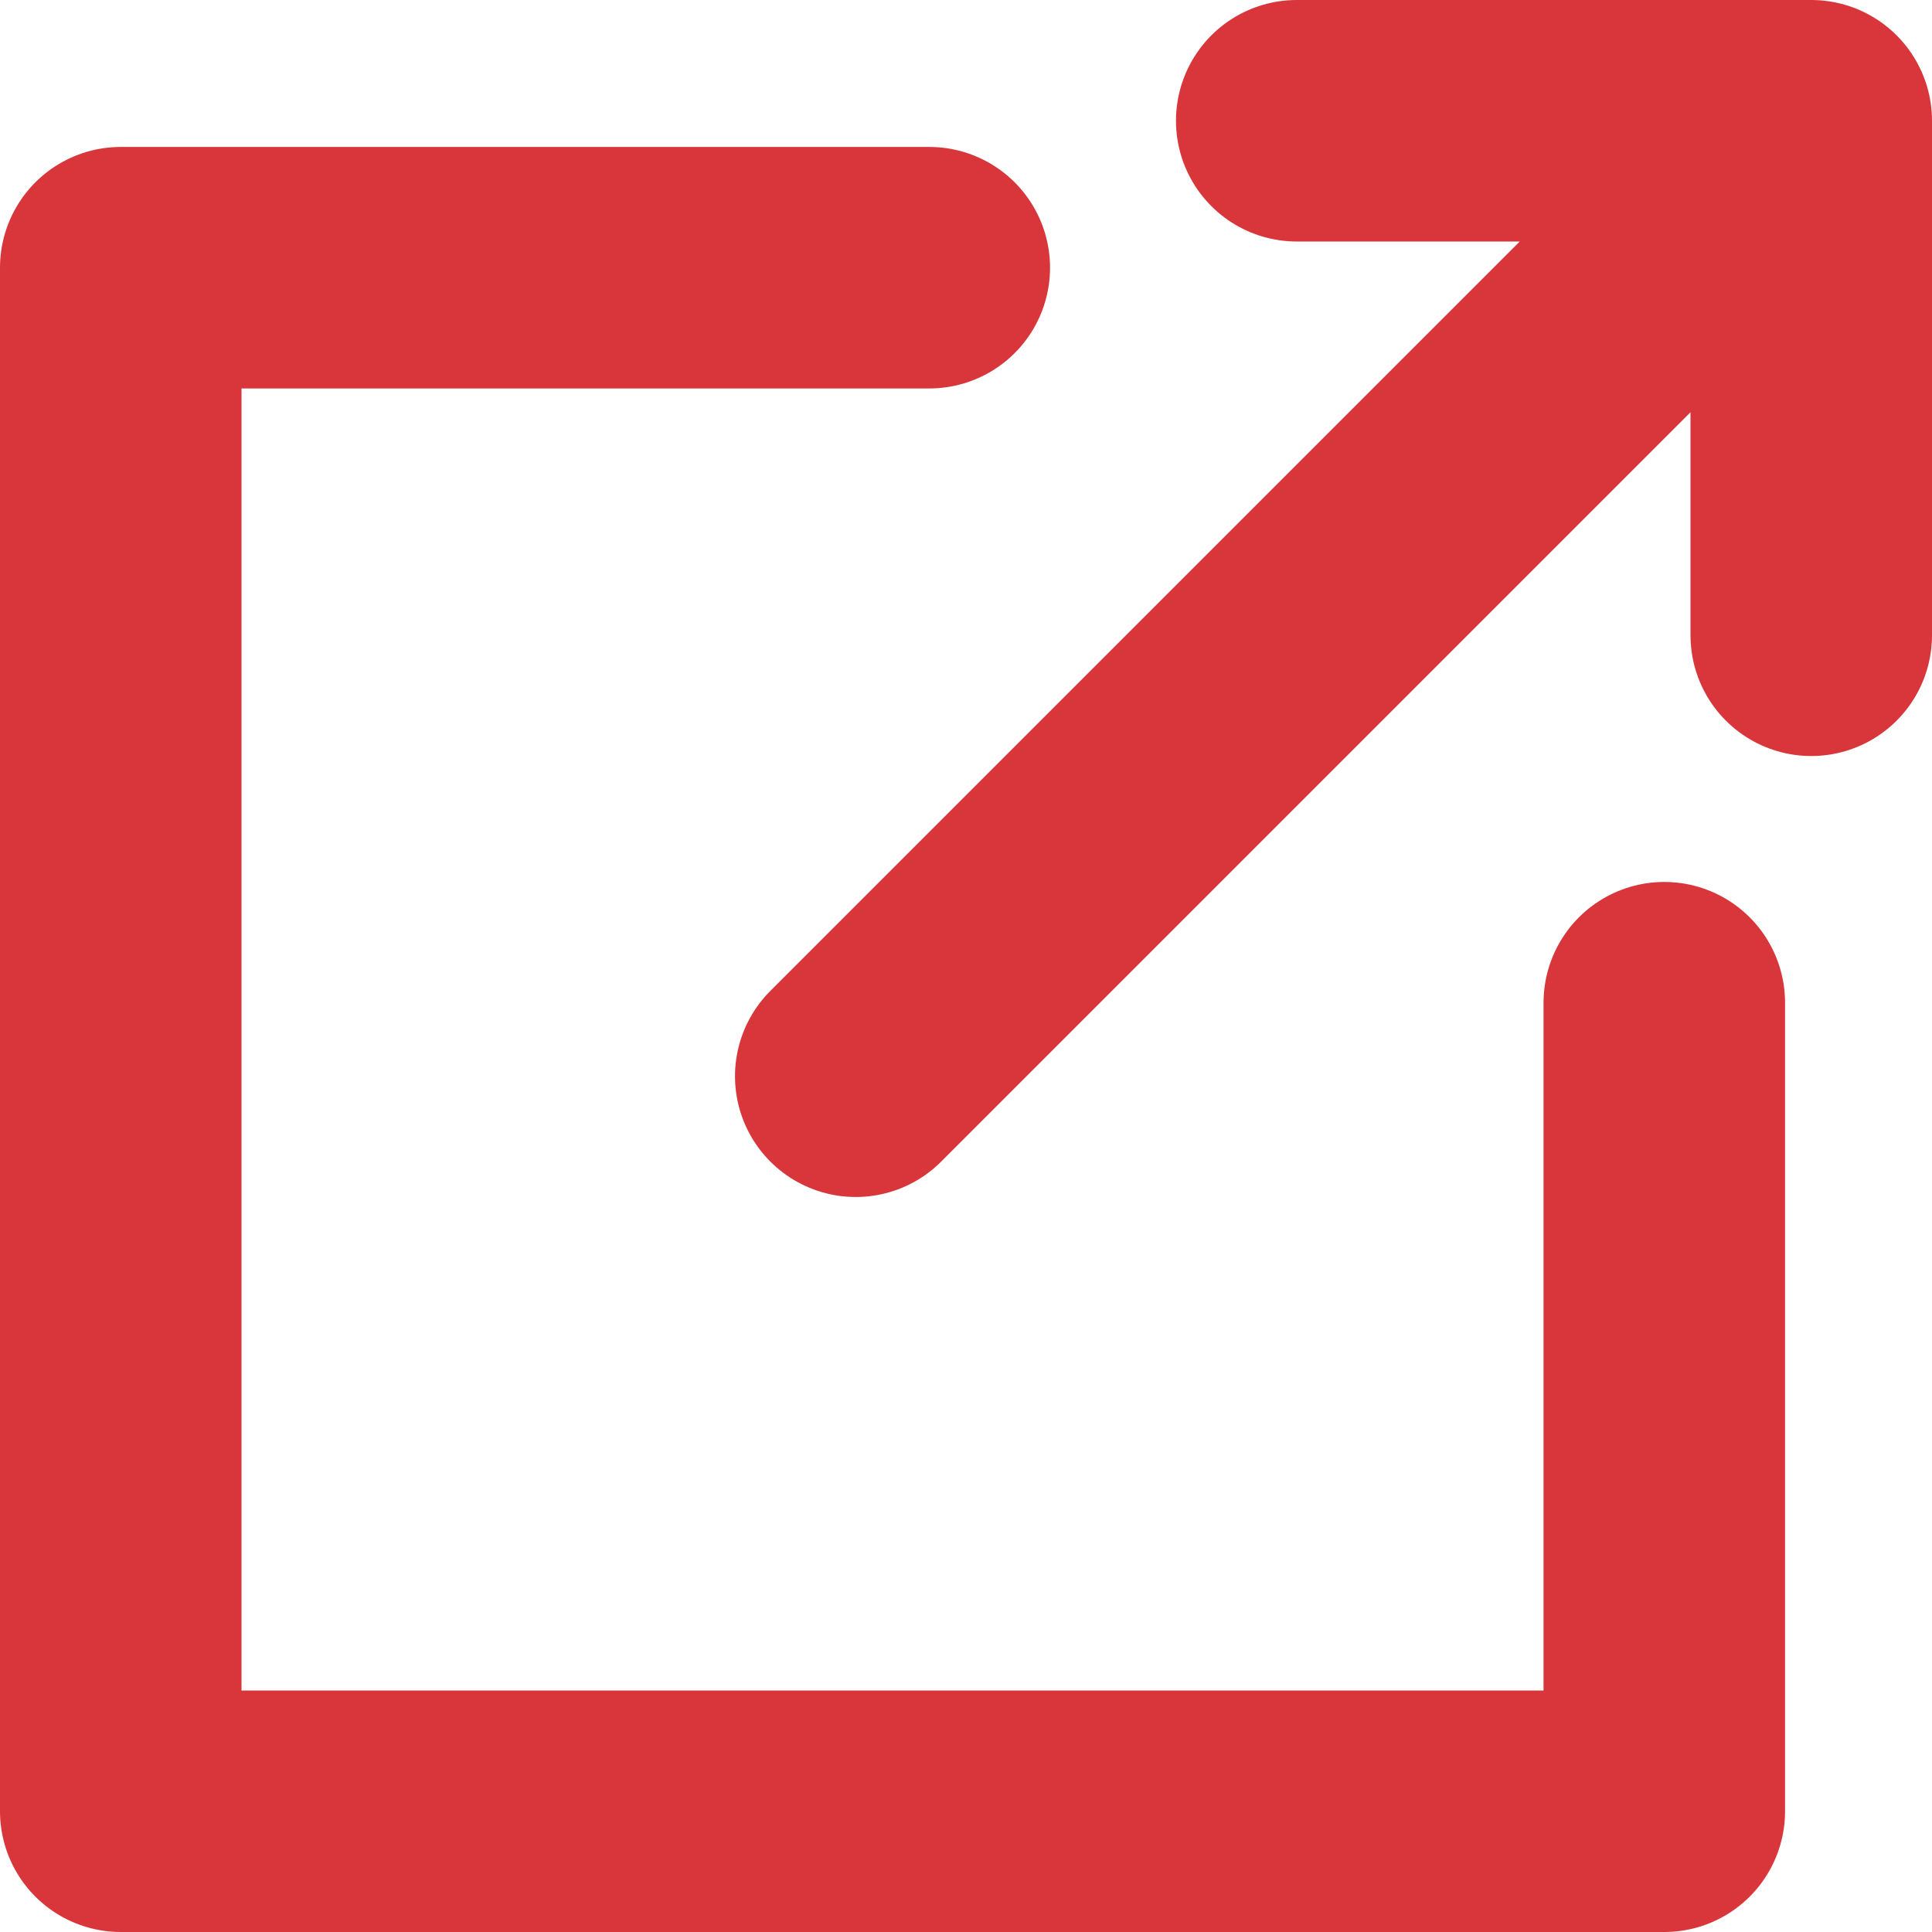
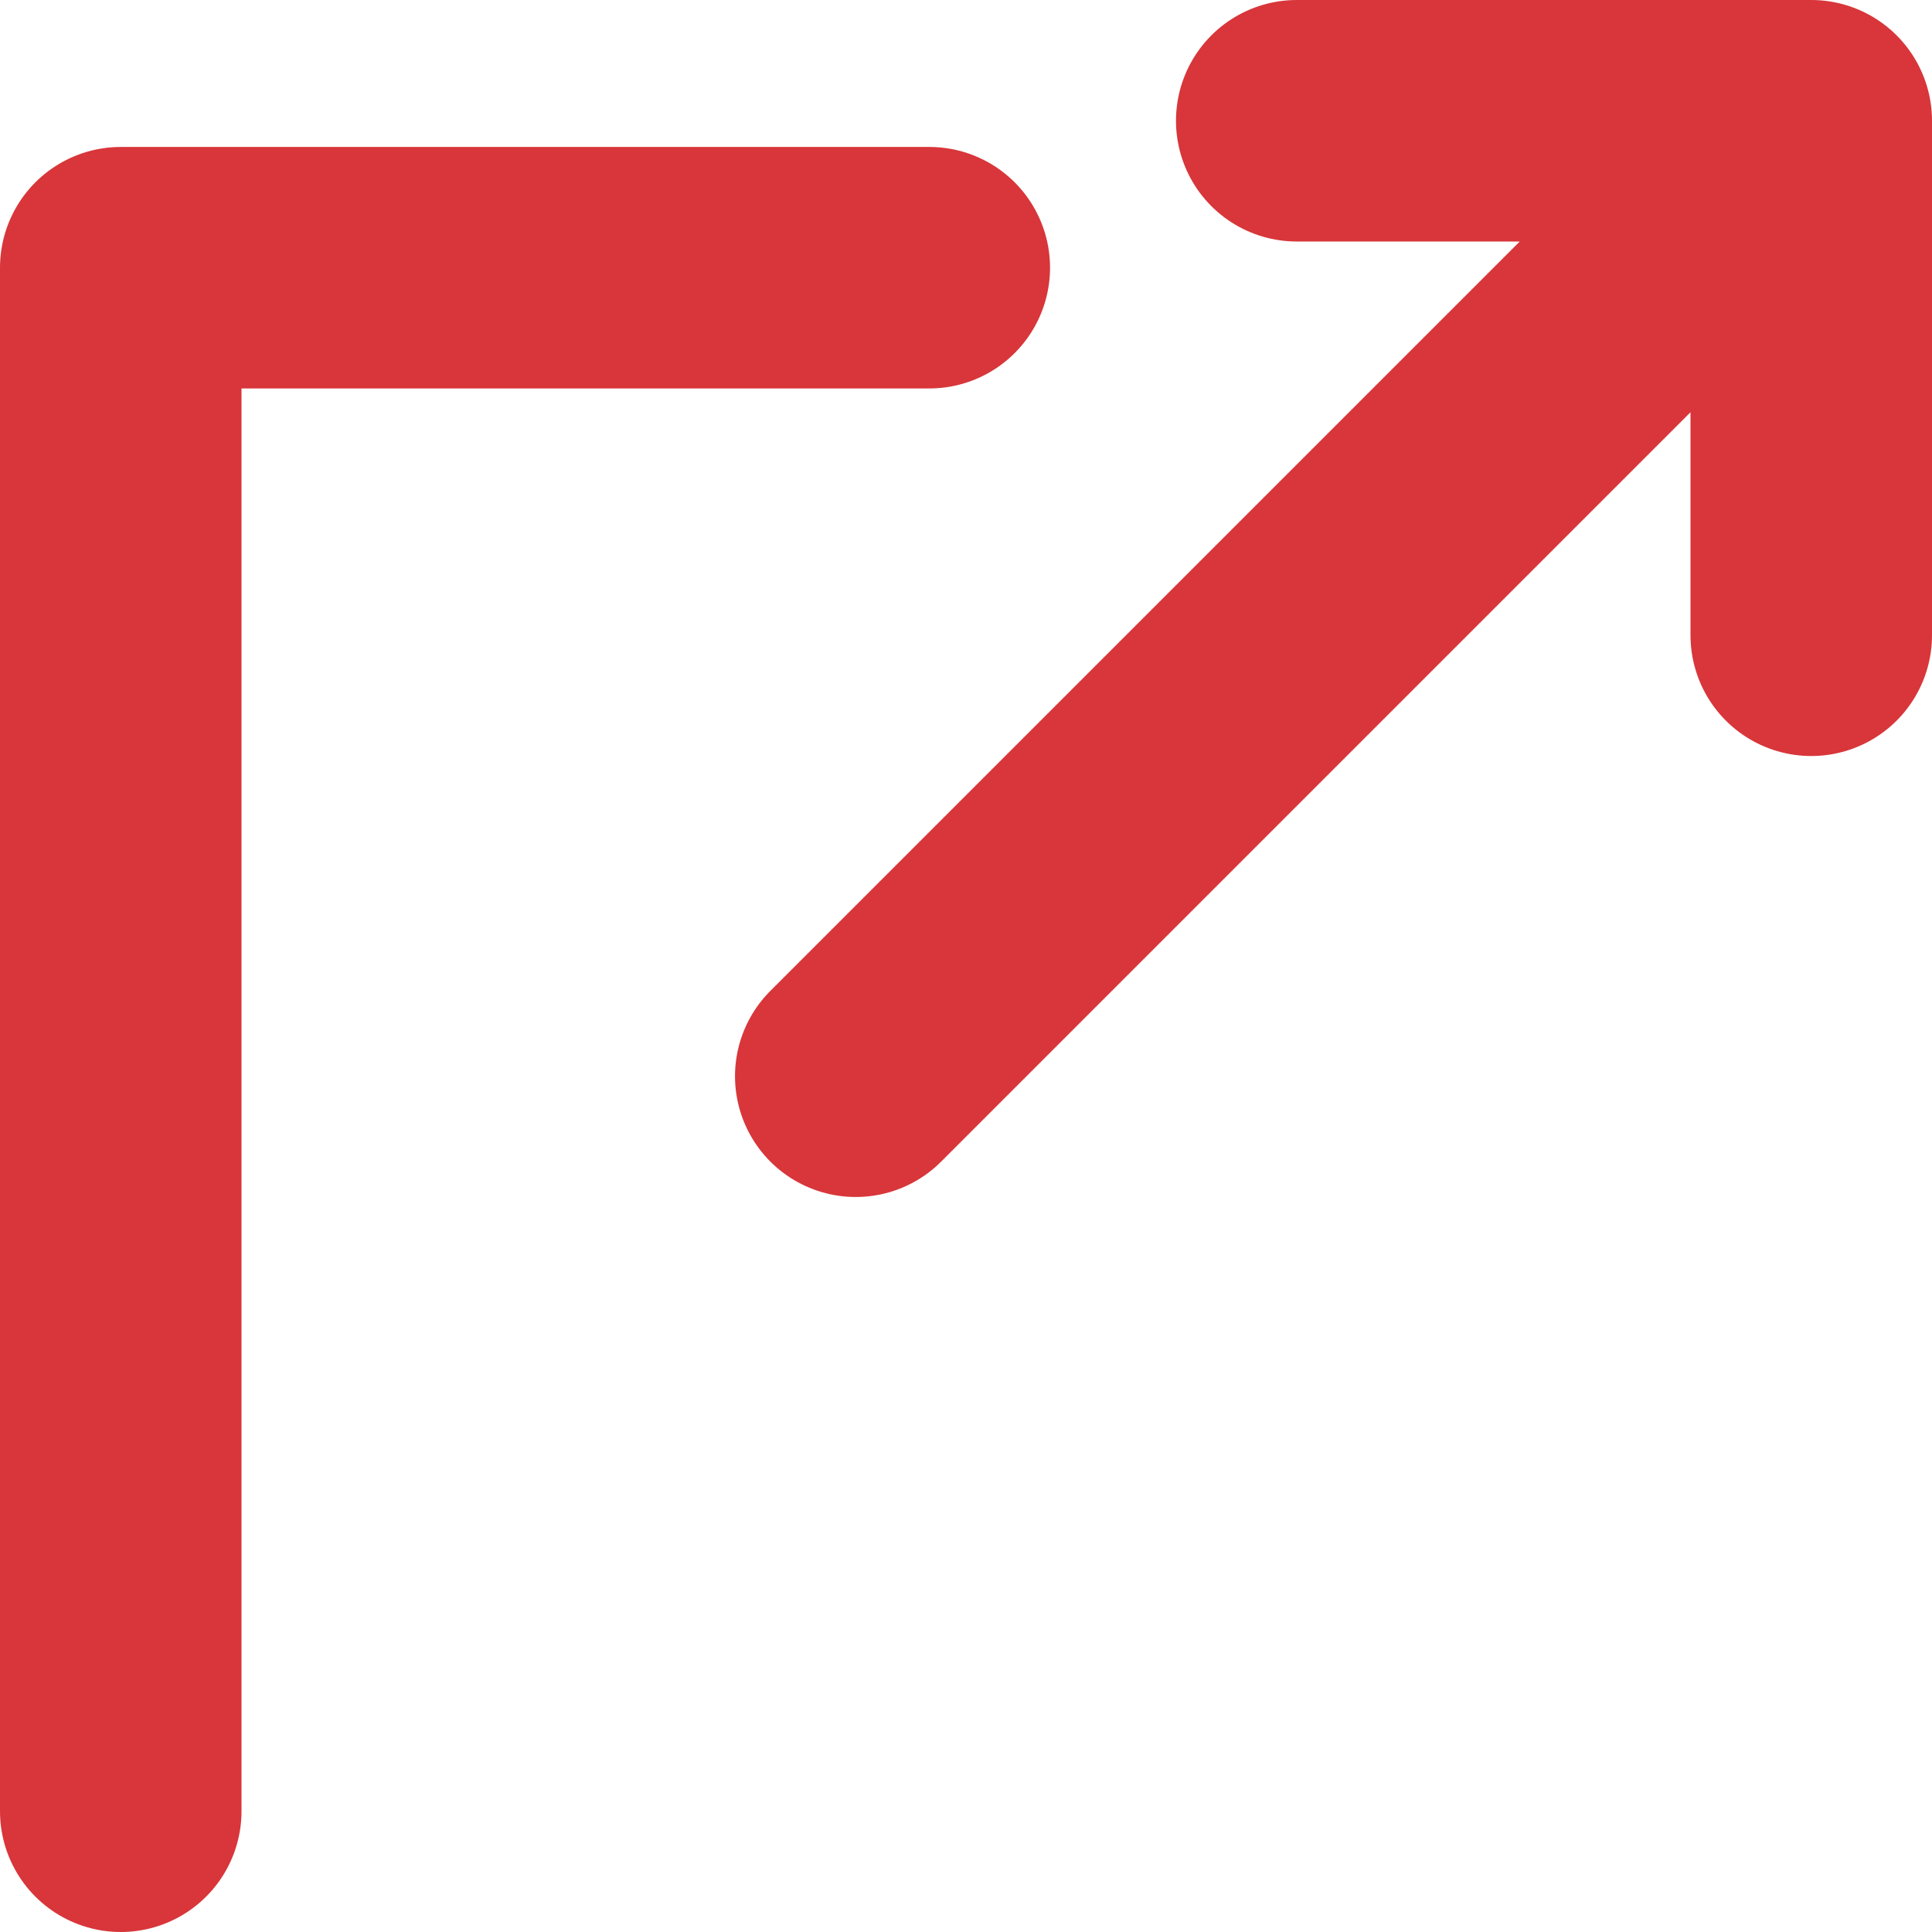
<svg xmlns="http://www.w3.org/2000/svg" width="16" height="16" viewBox="0 0 16 16" fill="none">
-   <path d="M7.696 2.217H1V15H13.783V8.304M13.783 2.217L7.087 8.913M10.739 1H15V5.261" stroke="#D8363A" stroke-width="2" stroke-linecap="round" stroke-linejoin="round" />
+   <path d="M7.696 2.217H1V15V8.304M13.783 2.217L7.087 8.913M10.739 1H15V5.261" stroke="#D8363A" stroke-width="2" stroke-linecap="round" stroke-linejoin="round" />
</svg>